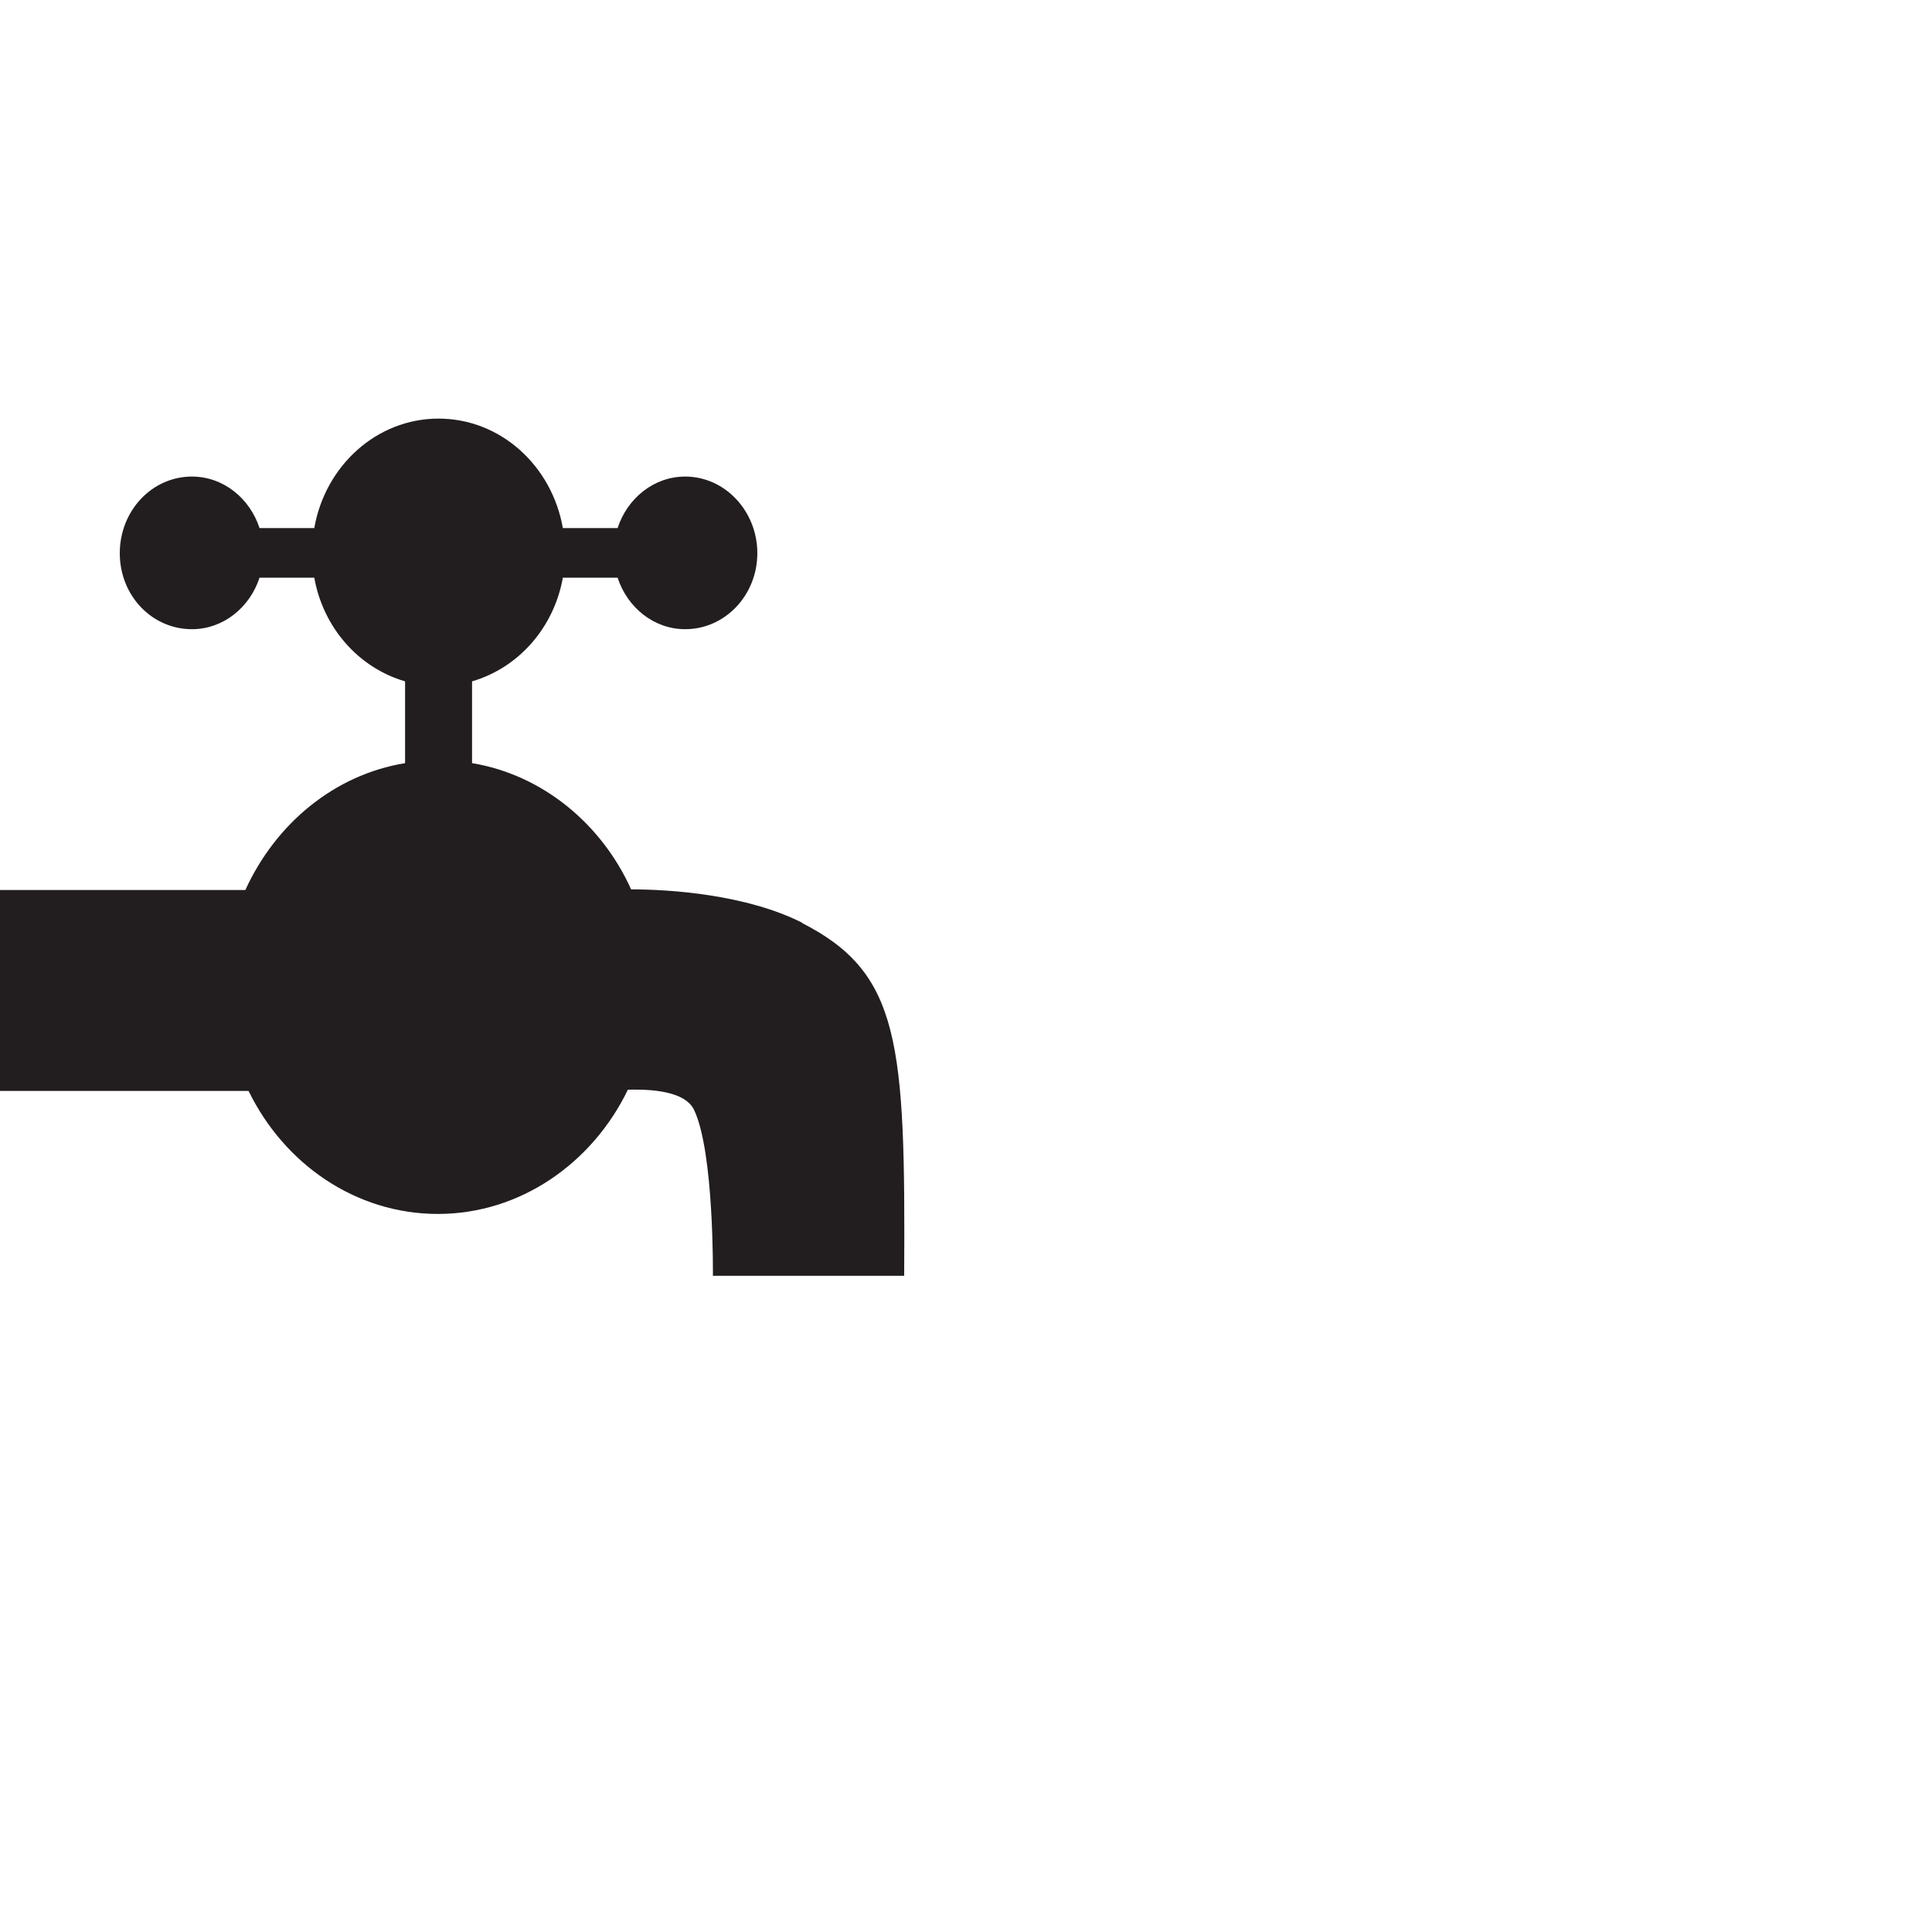
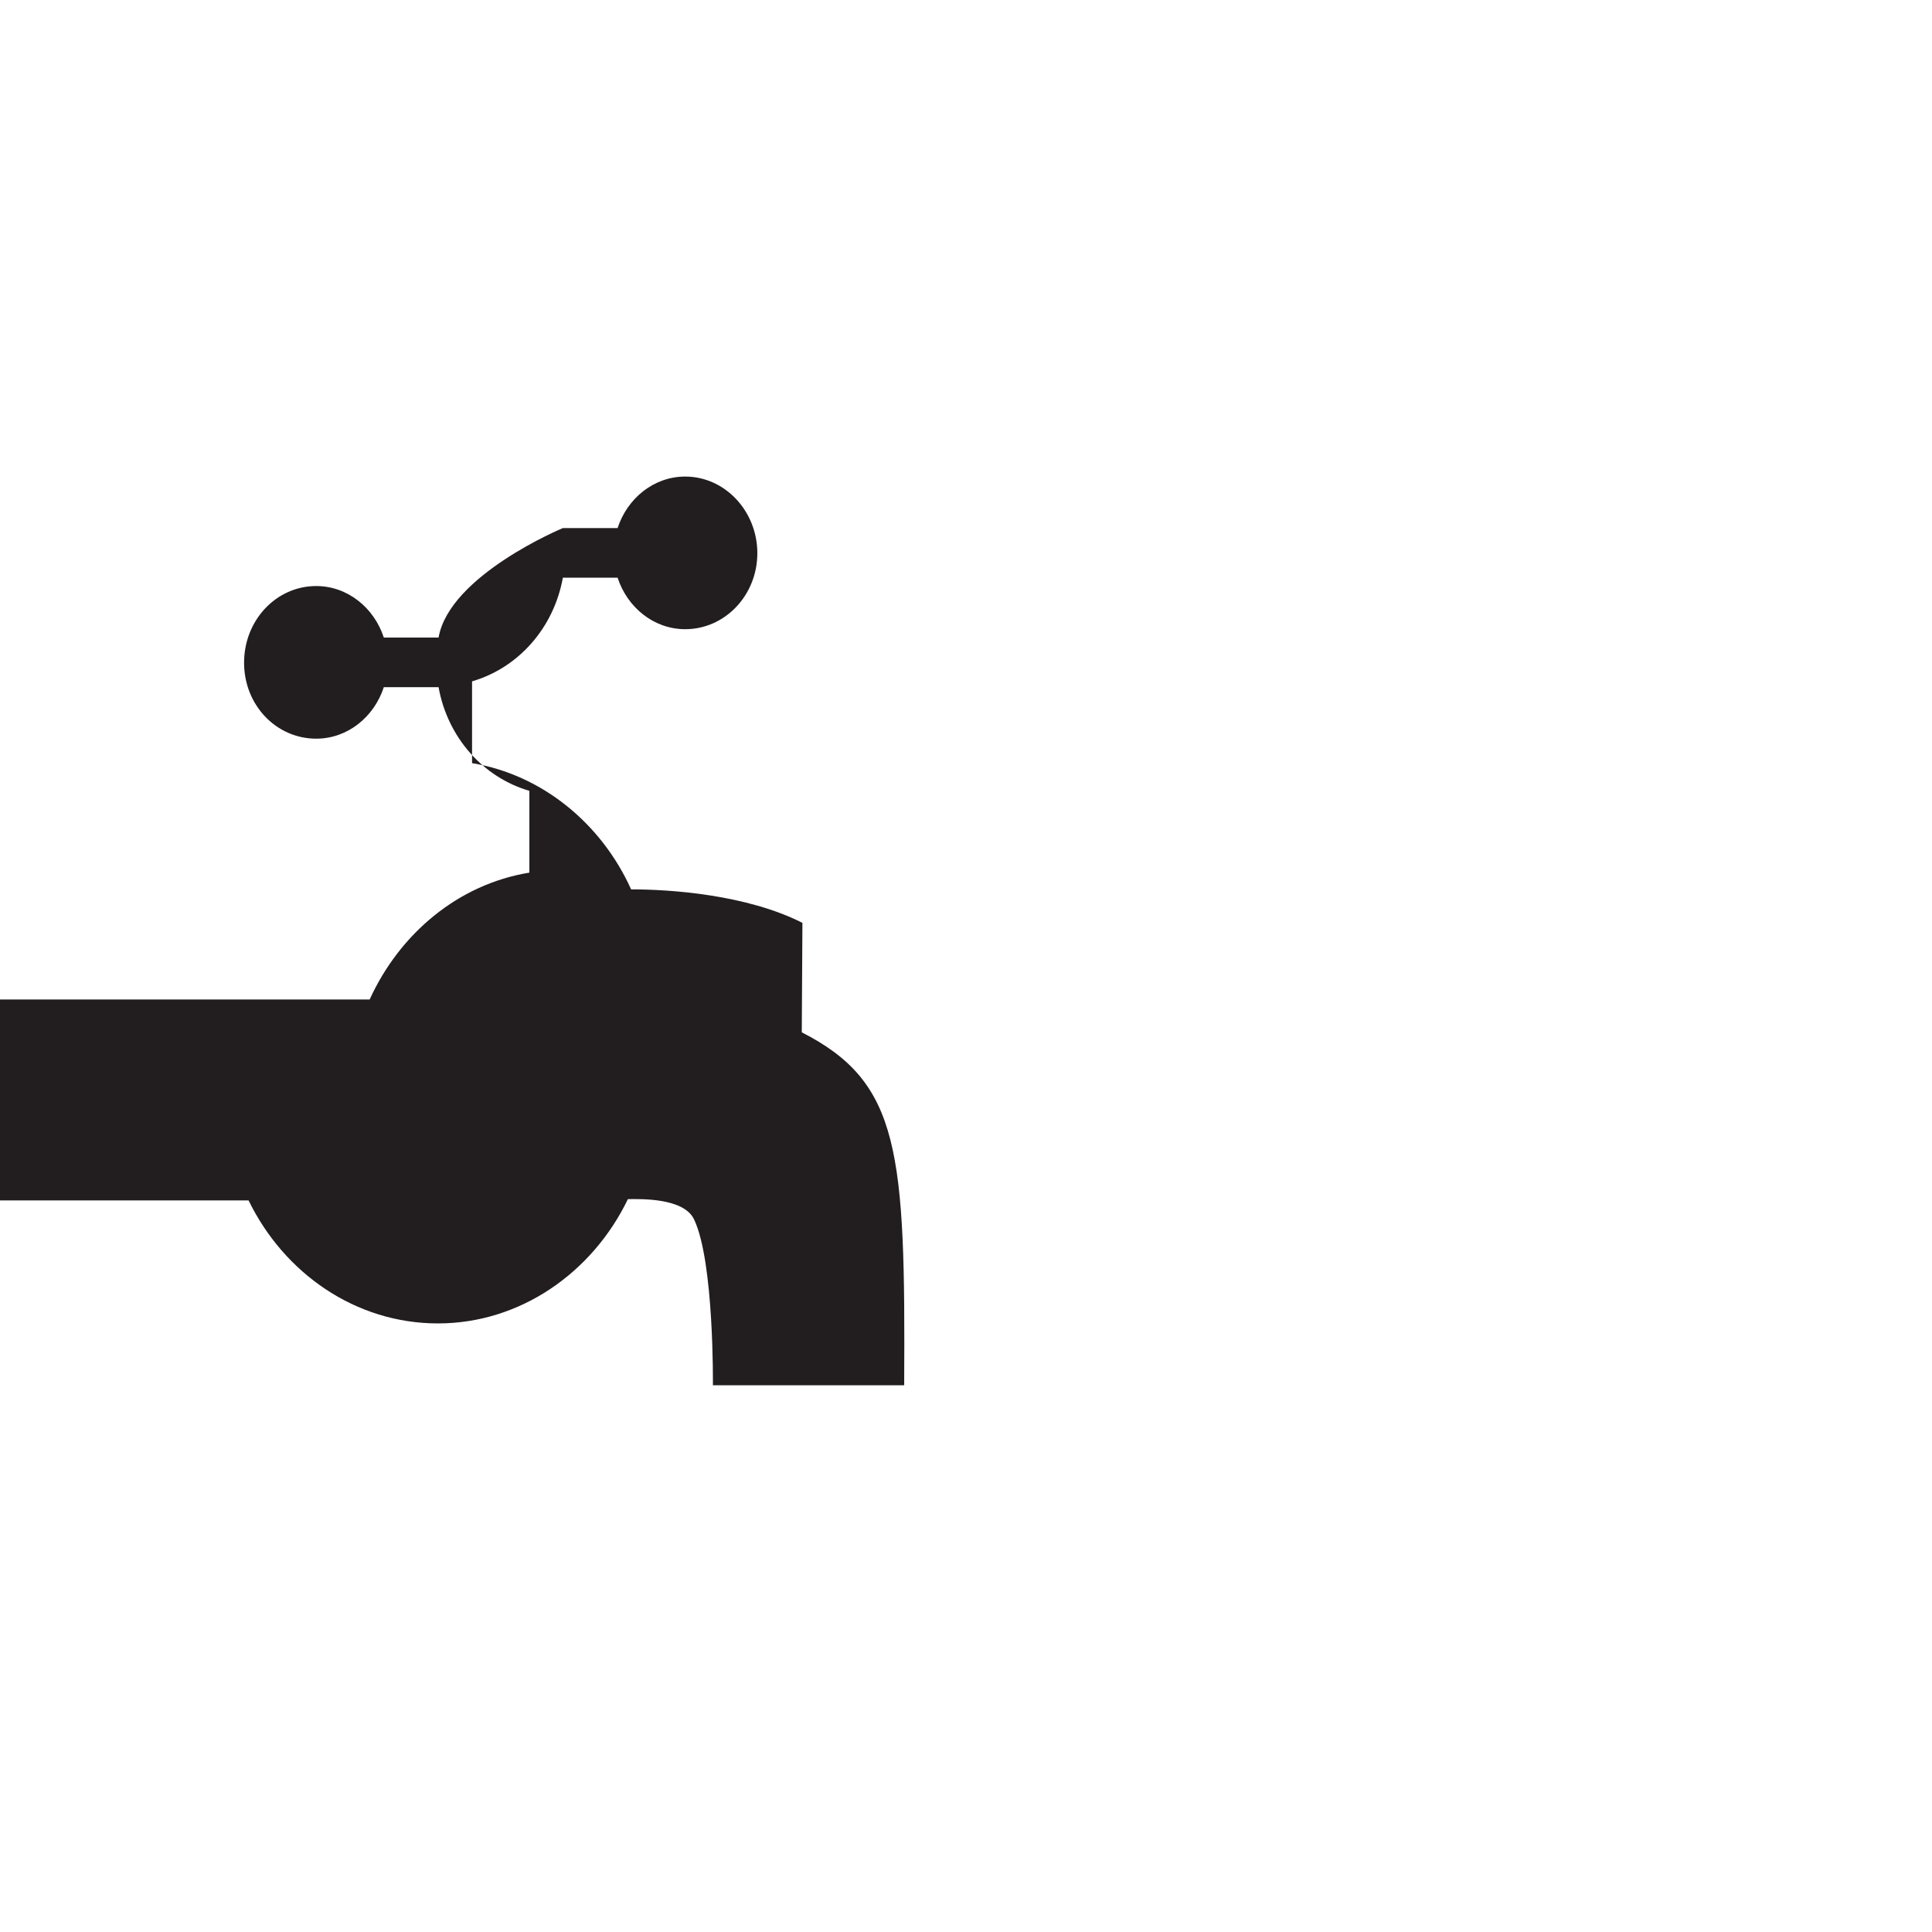
<svg xmlns="http://www.w3.org/2000/svg" id="Ebene_1" data-name="Ebene 1" viewBox="0 0 30 30">
  <defs>
    <style>
      .cls-1 {
        fill: #221e20;
      }
    </style>
  </defs>
-   <path class="cls-1" d="M12.46,14.33c-.87-.44-2.05-.52-2.66-.52-.46-1.02-1.38-1.78-2.47-1.96v-1.27c.72-.21,1.27-.83,1.41-1.61h.85c.15.46.56.8,1.05.8.62,0,1.12-.53,1.12-1.18s-.5-1.19-1.12-1.19c-.49,0-.9.34-1.05.8h-.85c-.17-.97-.97-1.7-1.93-1.7s-1.76.73-1.93,1.7h-.85c-.15-.46-.56-.8-1.05-.8-.62,0-1.12.53-1.12,1.19s.5,1.18,1.12,1.18c.49,0,.9-.34,1.05-.8h.85c.14.78.69,1.4,1.41,1.61v1.27c-1.1.18-2.01.94-2.48,1.97H0v3.12h3.86c.55,1.13,1.66,1.91,2.94,1.91s2.4-.79,2.95-1.93c.17,0,.87-.03,1.03.32.31.66.29,2.57.29,2.57h2.97c.02-3.63-.06-4.7-1.59-5.48" />
+   <path class="cls-1" d="M12.46,14.33c-.87-.44-2.05-.52-2.66-.52-.46-1.02-1.38-1.78-2.47-1.96v-1.27c.72-.21,1.27-.83,1.41-1.61h.85c.15.46.56.8,1.05.8.62,0,1.12-.53,1.12-1.18s-.5-1.19-1.12-1.19c-.49,0-.9.34-1.05.8h-.85s-1.76.73-1.93,1.7h-.85c-.15-.46-.56-.8-1.05-.8-.62,0-1.12.53-1.12,1.19s.5,1.18,1.12,1.18c.49,0,.9-.34,1.05-.8h.85c.14.78.69,1.4,1.41,1.61v1.27c-1.1.18-2.01.94-2.48,1.97H0v3.12h3.86c.55,1.13,1.66,1.91,2.94,1.91s2.4-.79,2.95-1.93c.17,0,.87-.03,1.03.32.31.66.29,2.57.29,2.57h2.97c.02-3.63-.06-4.7-1.59-5.48" />
</svg>